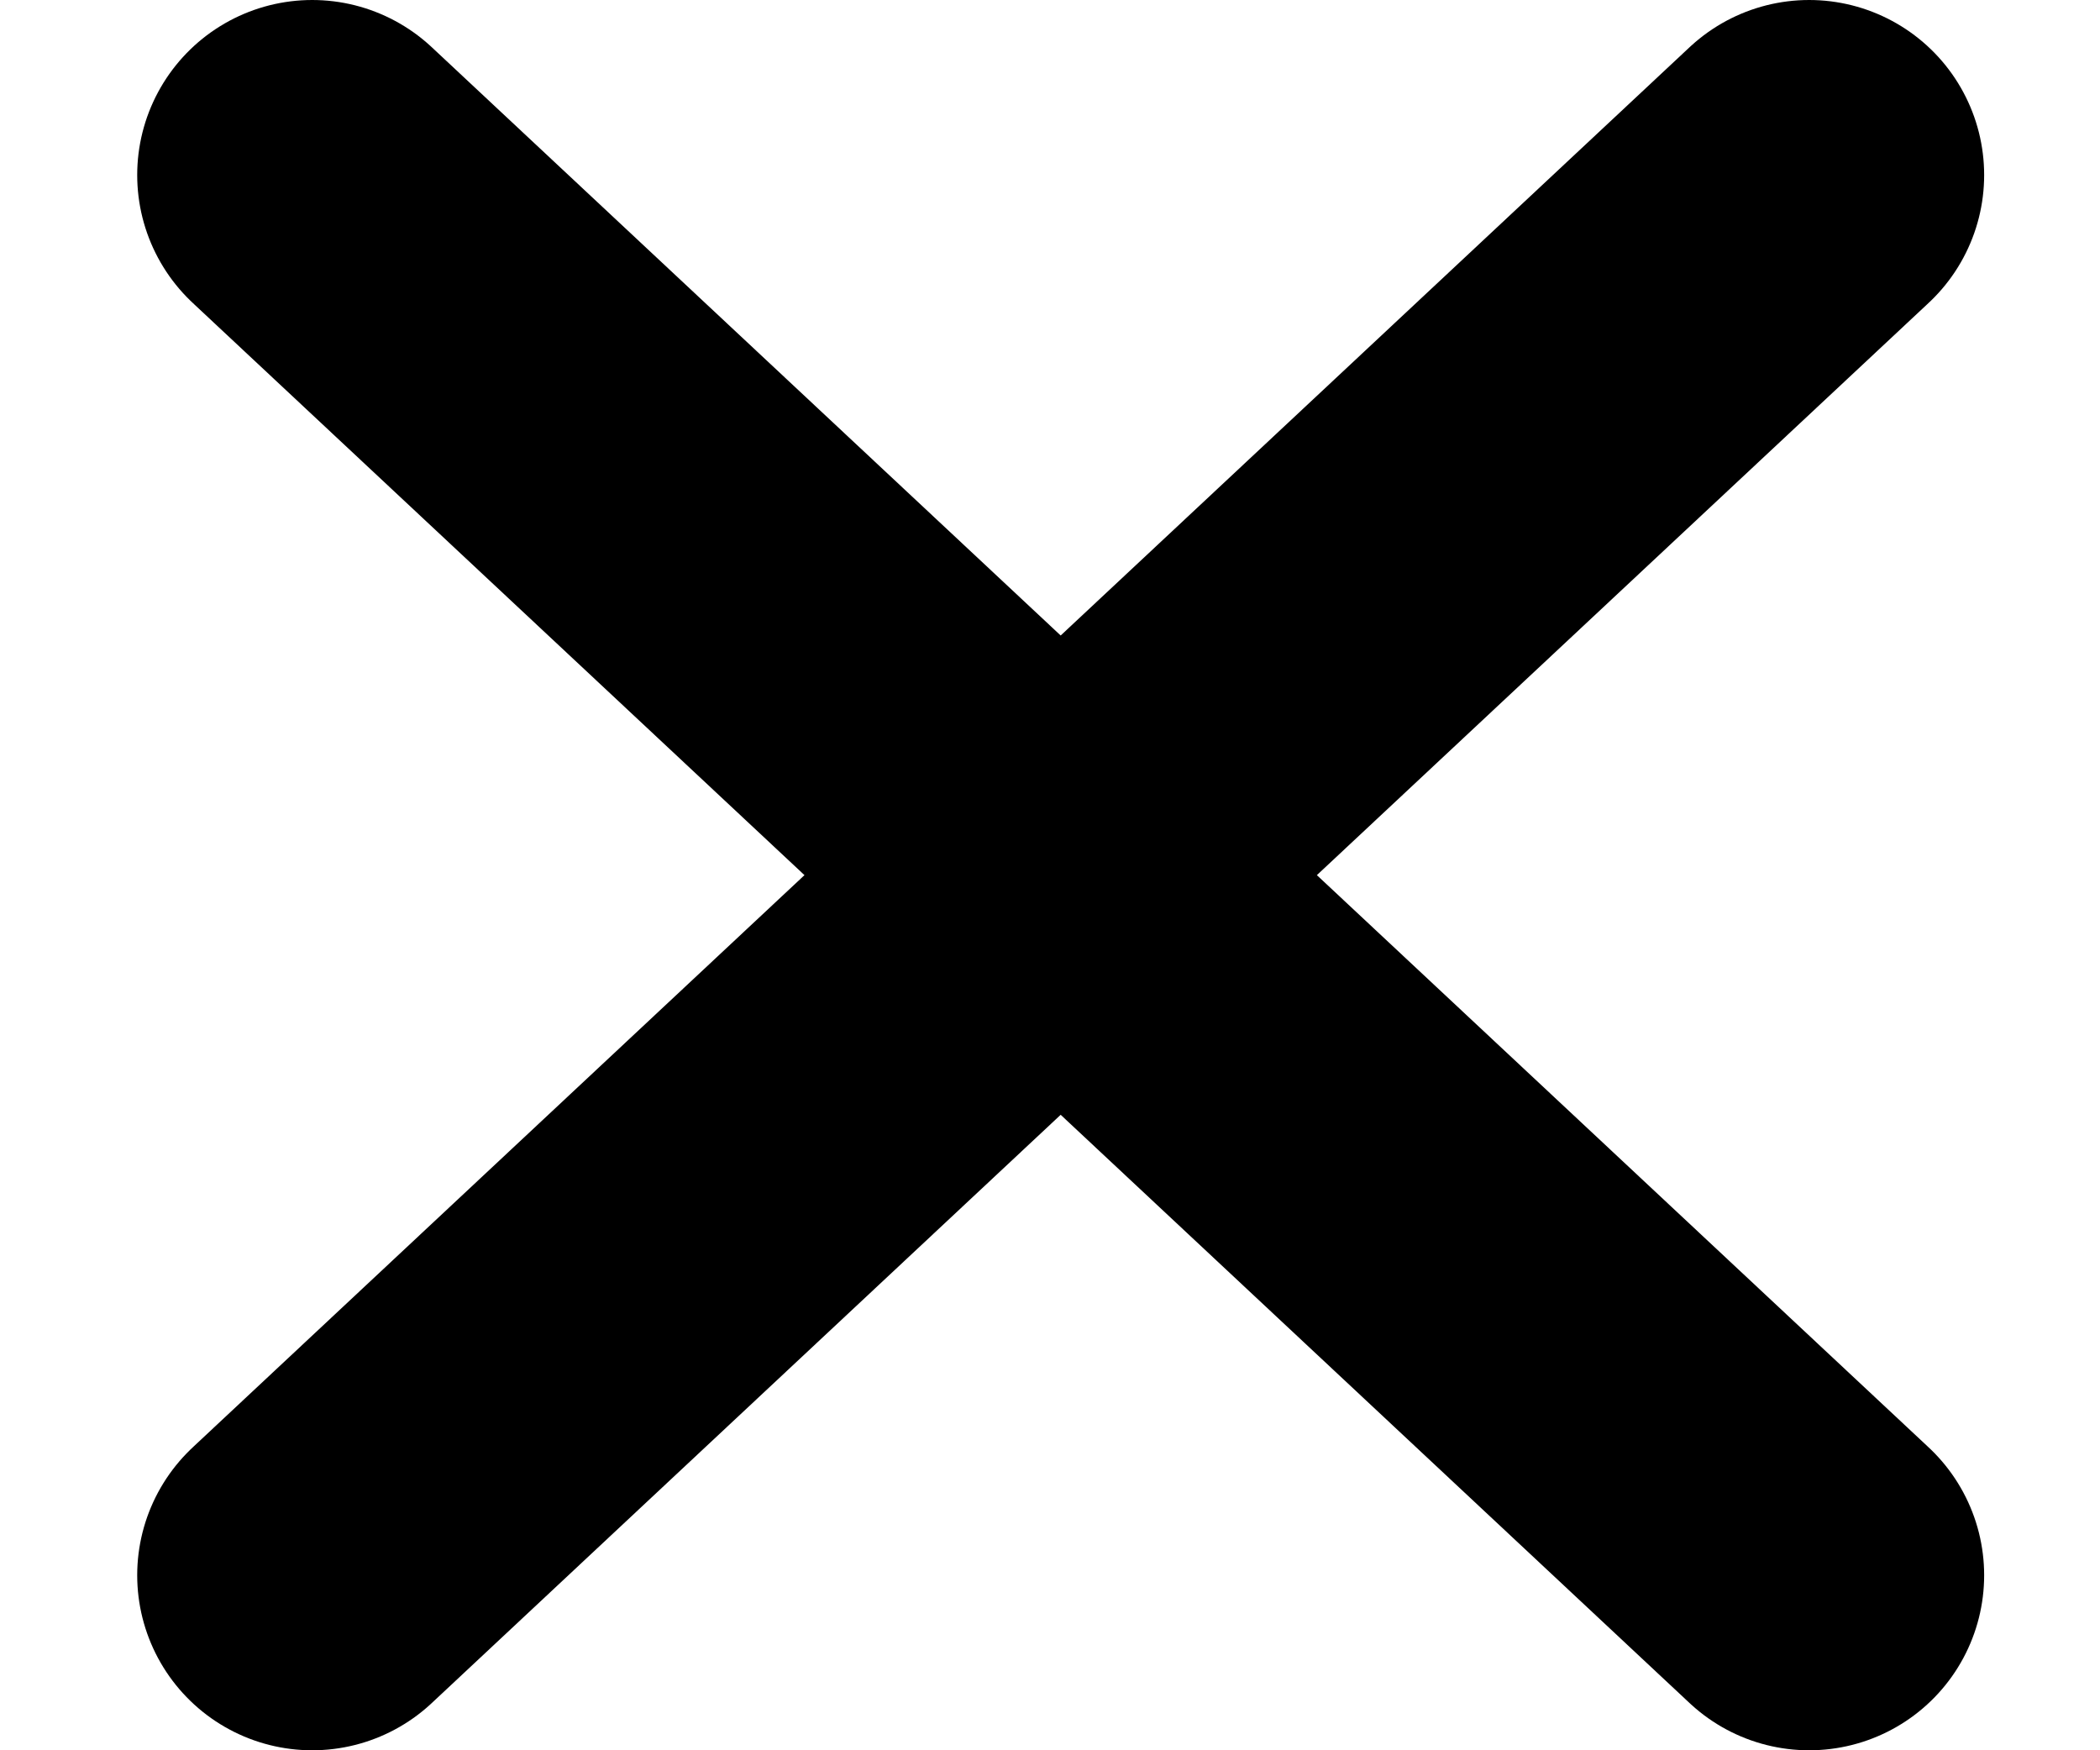
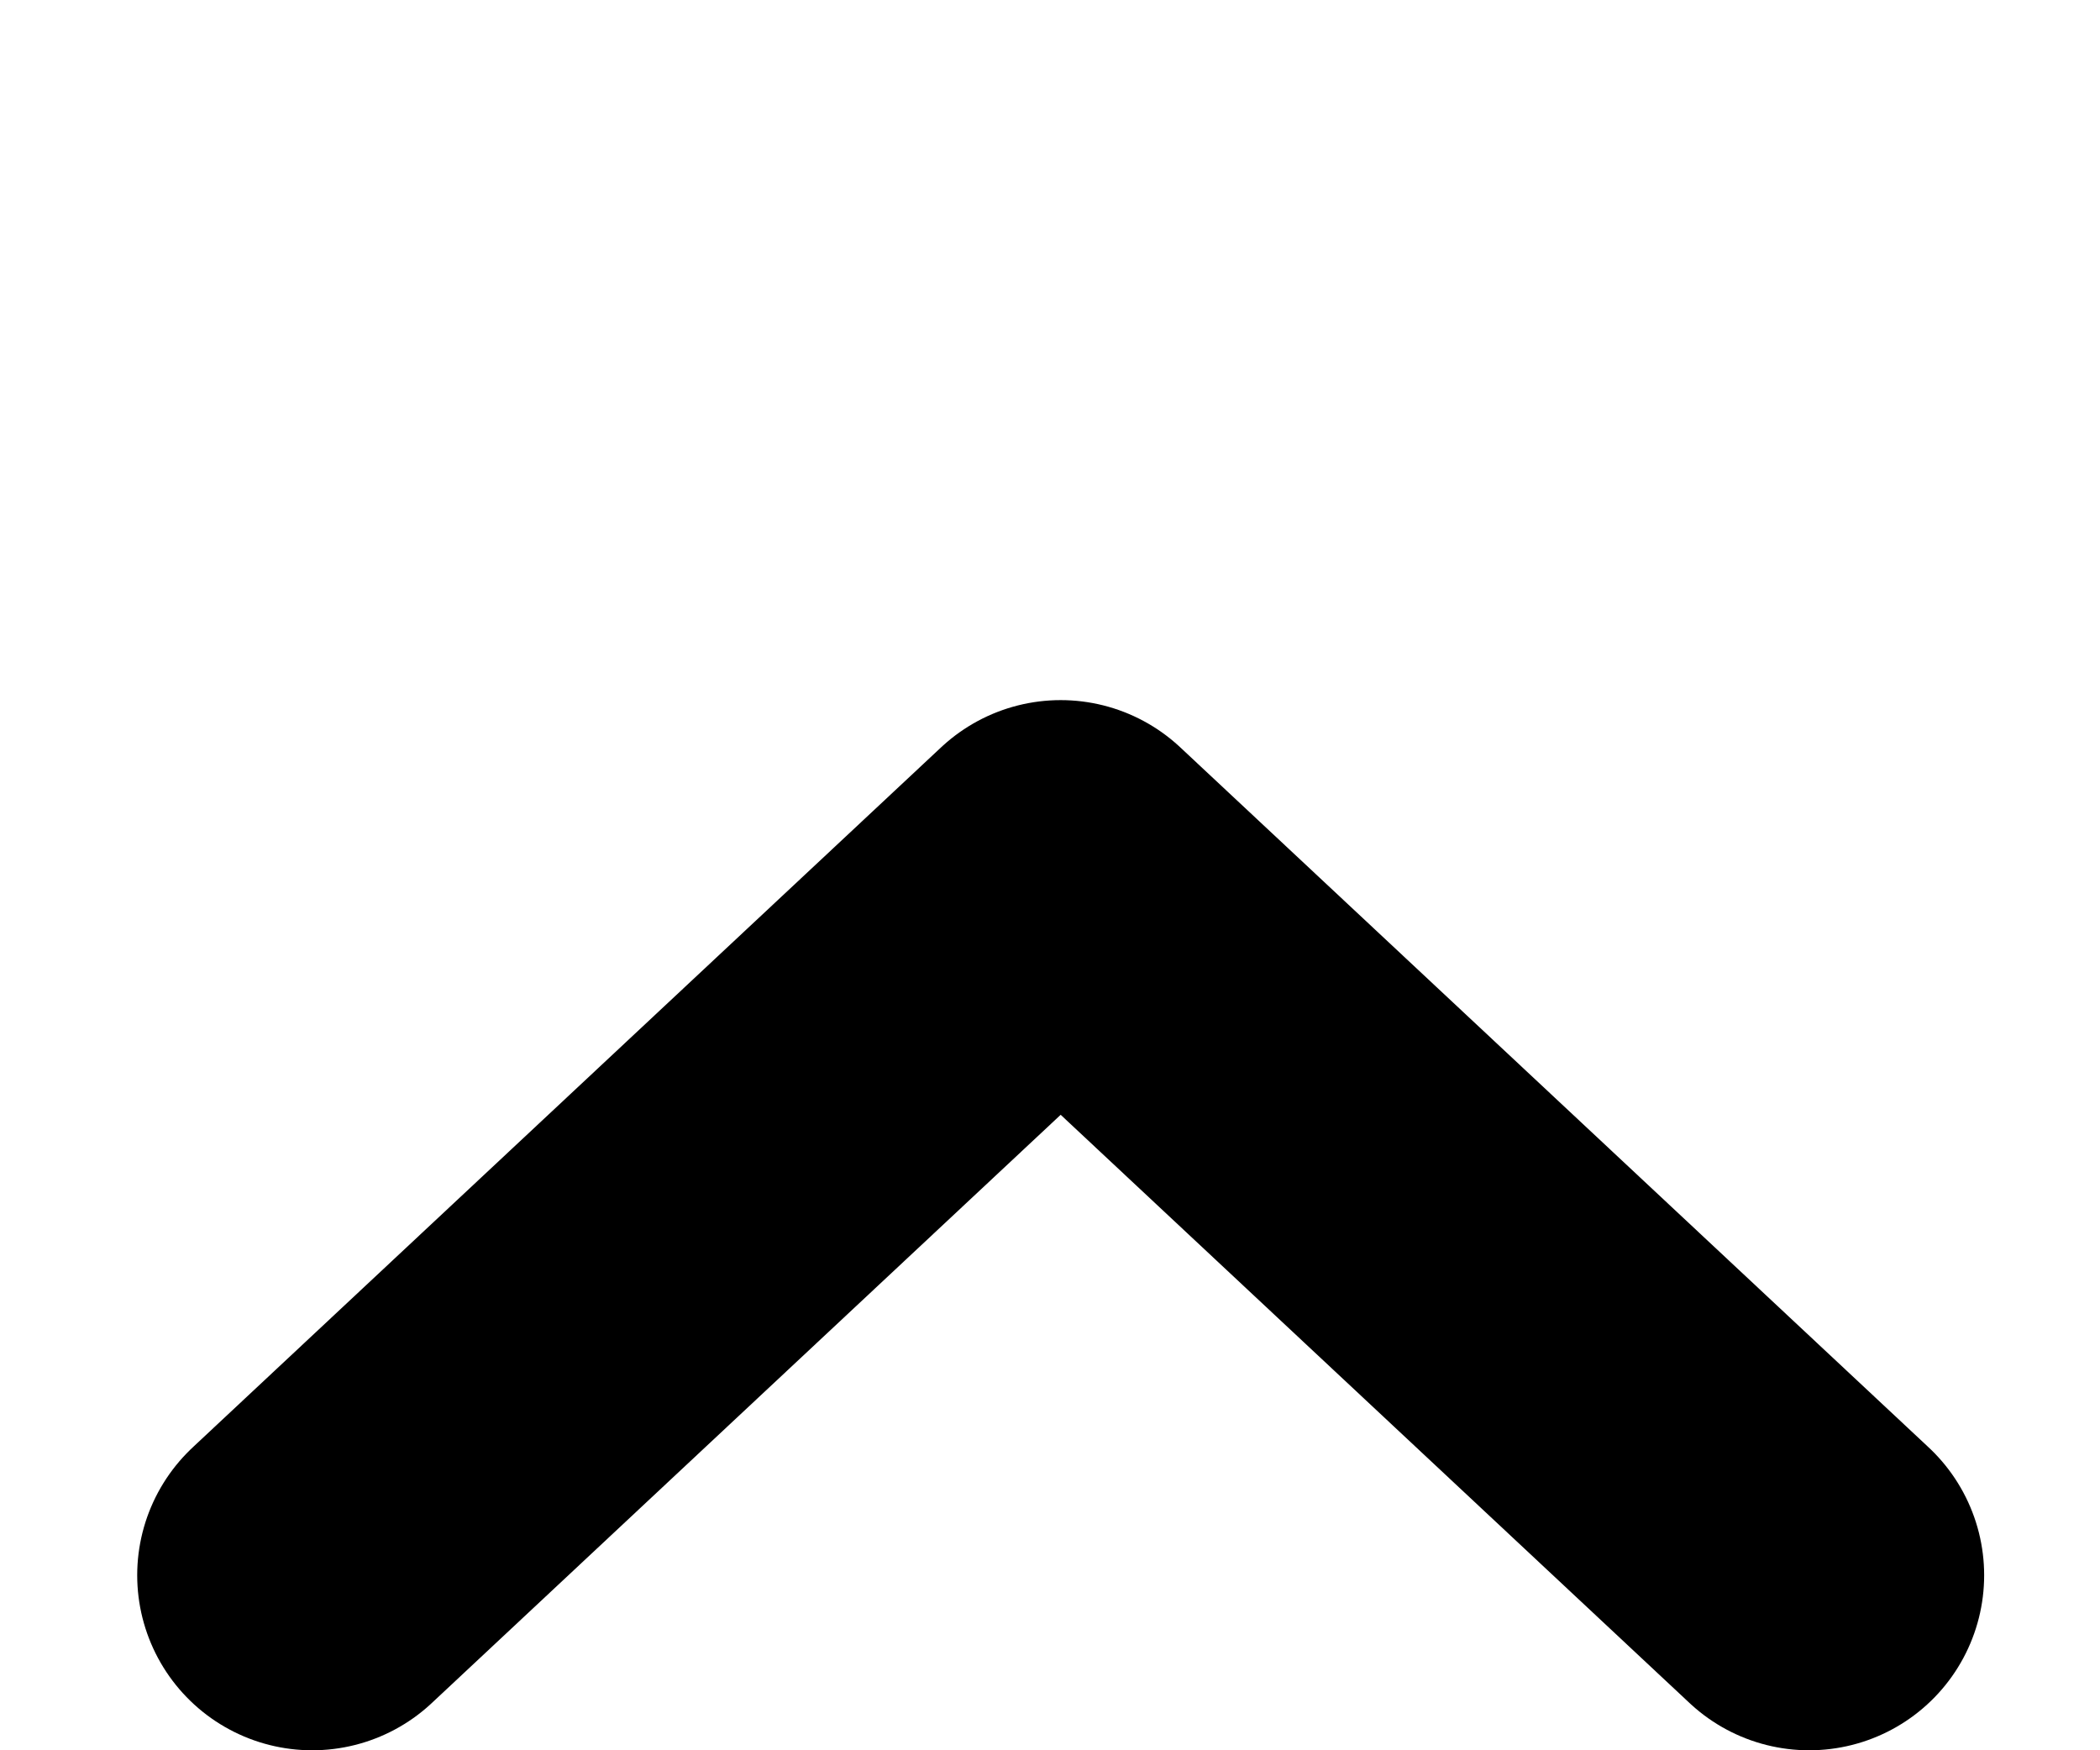
<svg xmlns="http://www.w3.org/2000/svg" width="12" height="10" viewBox="0 0 12 10" fill="none">
-   <path d="M1.784 1L6.061 5L10.338 1" stroke="black" stroke-width="2" stroke-linecap="round" stroke-linejoin="round" />
  <path d="M10.338 9L6.061 5L1.784 9" stroke="black" stroke-width="2" stroke-linecap="round" stroke-linejoin="round" />
</svg>